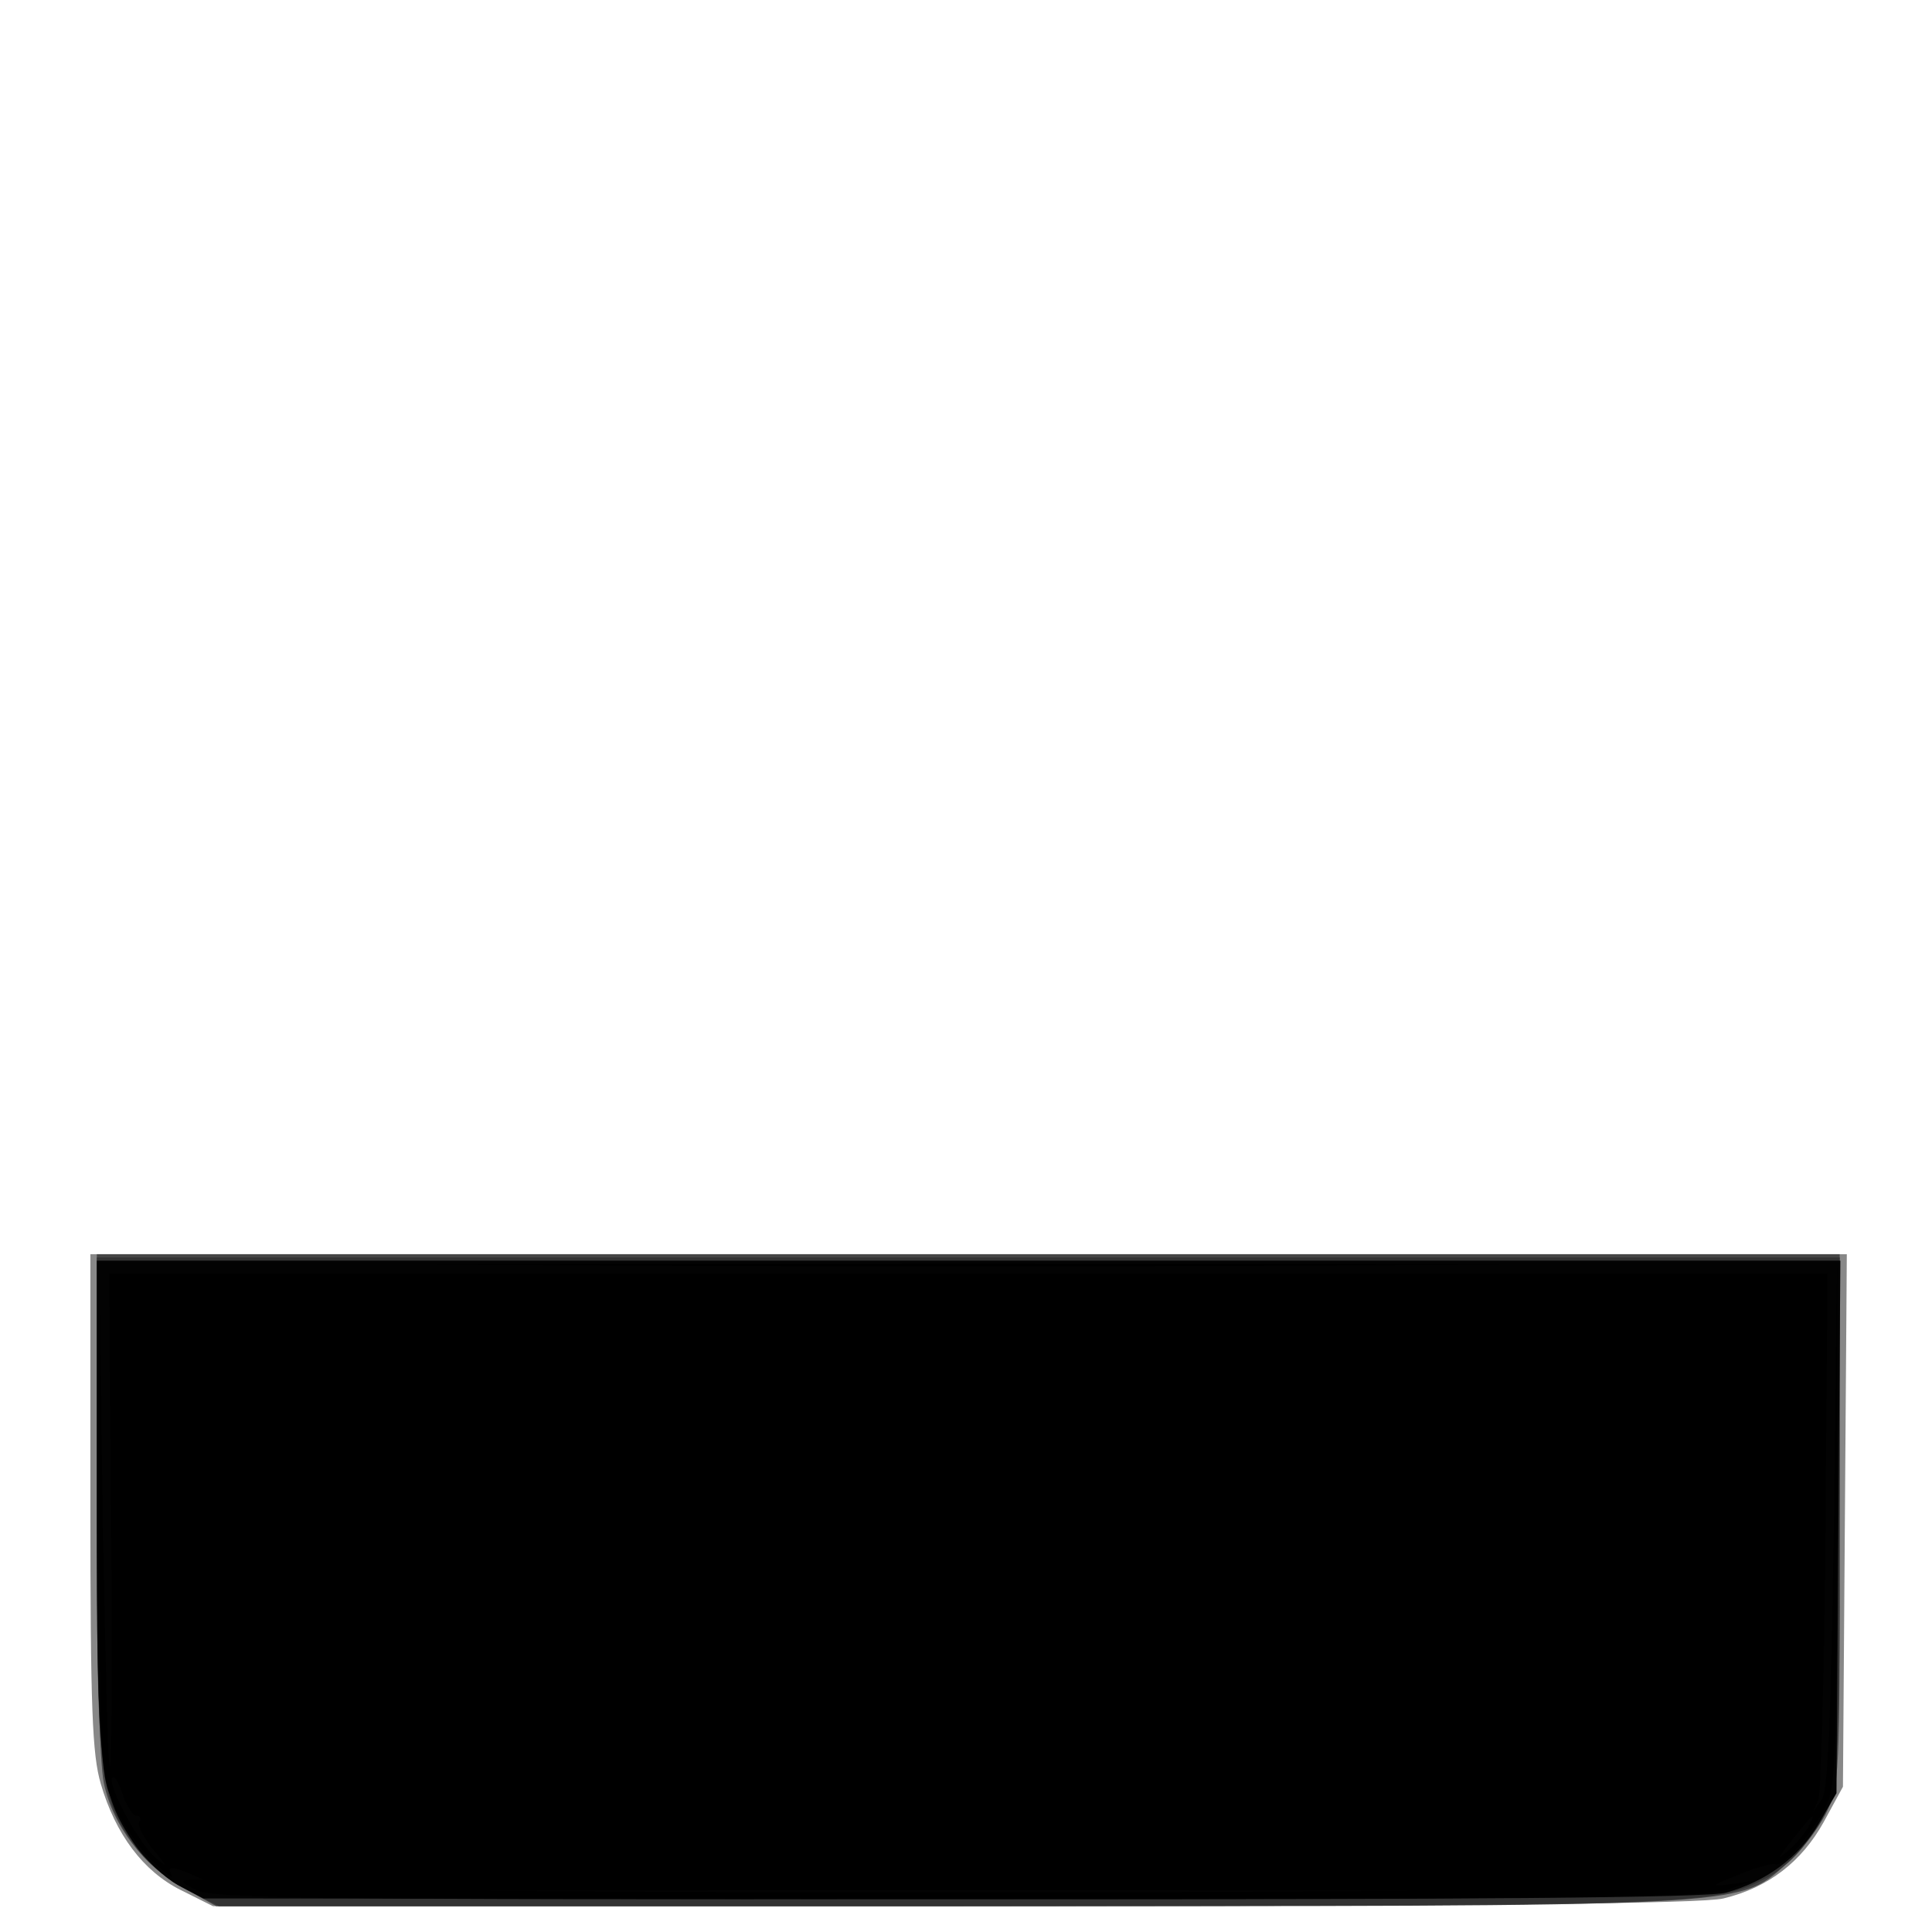
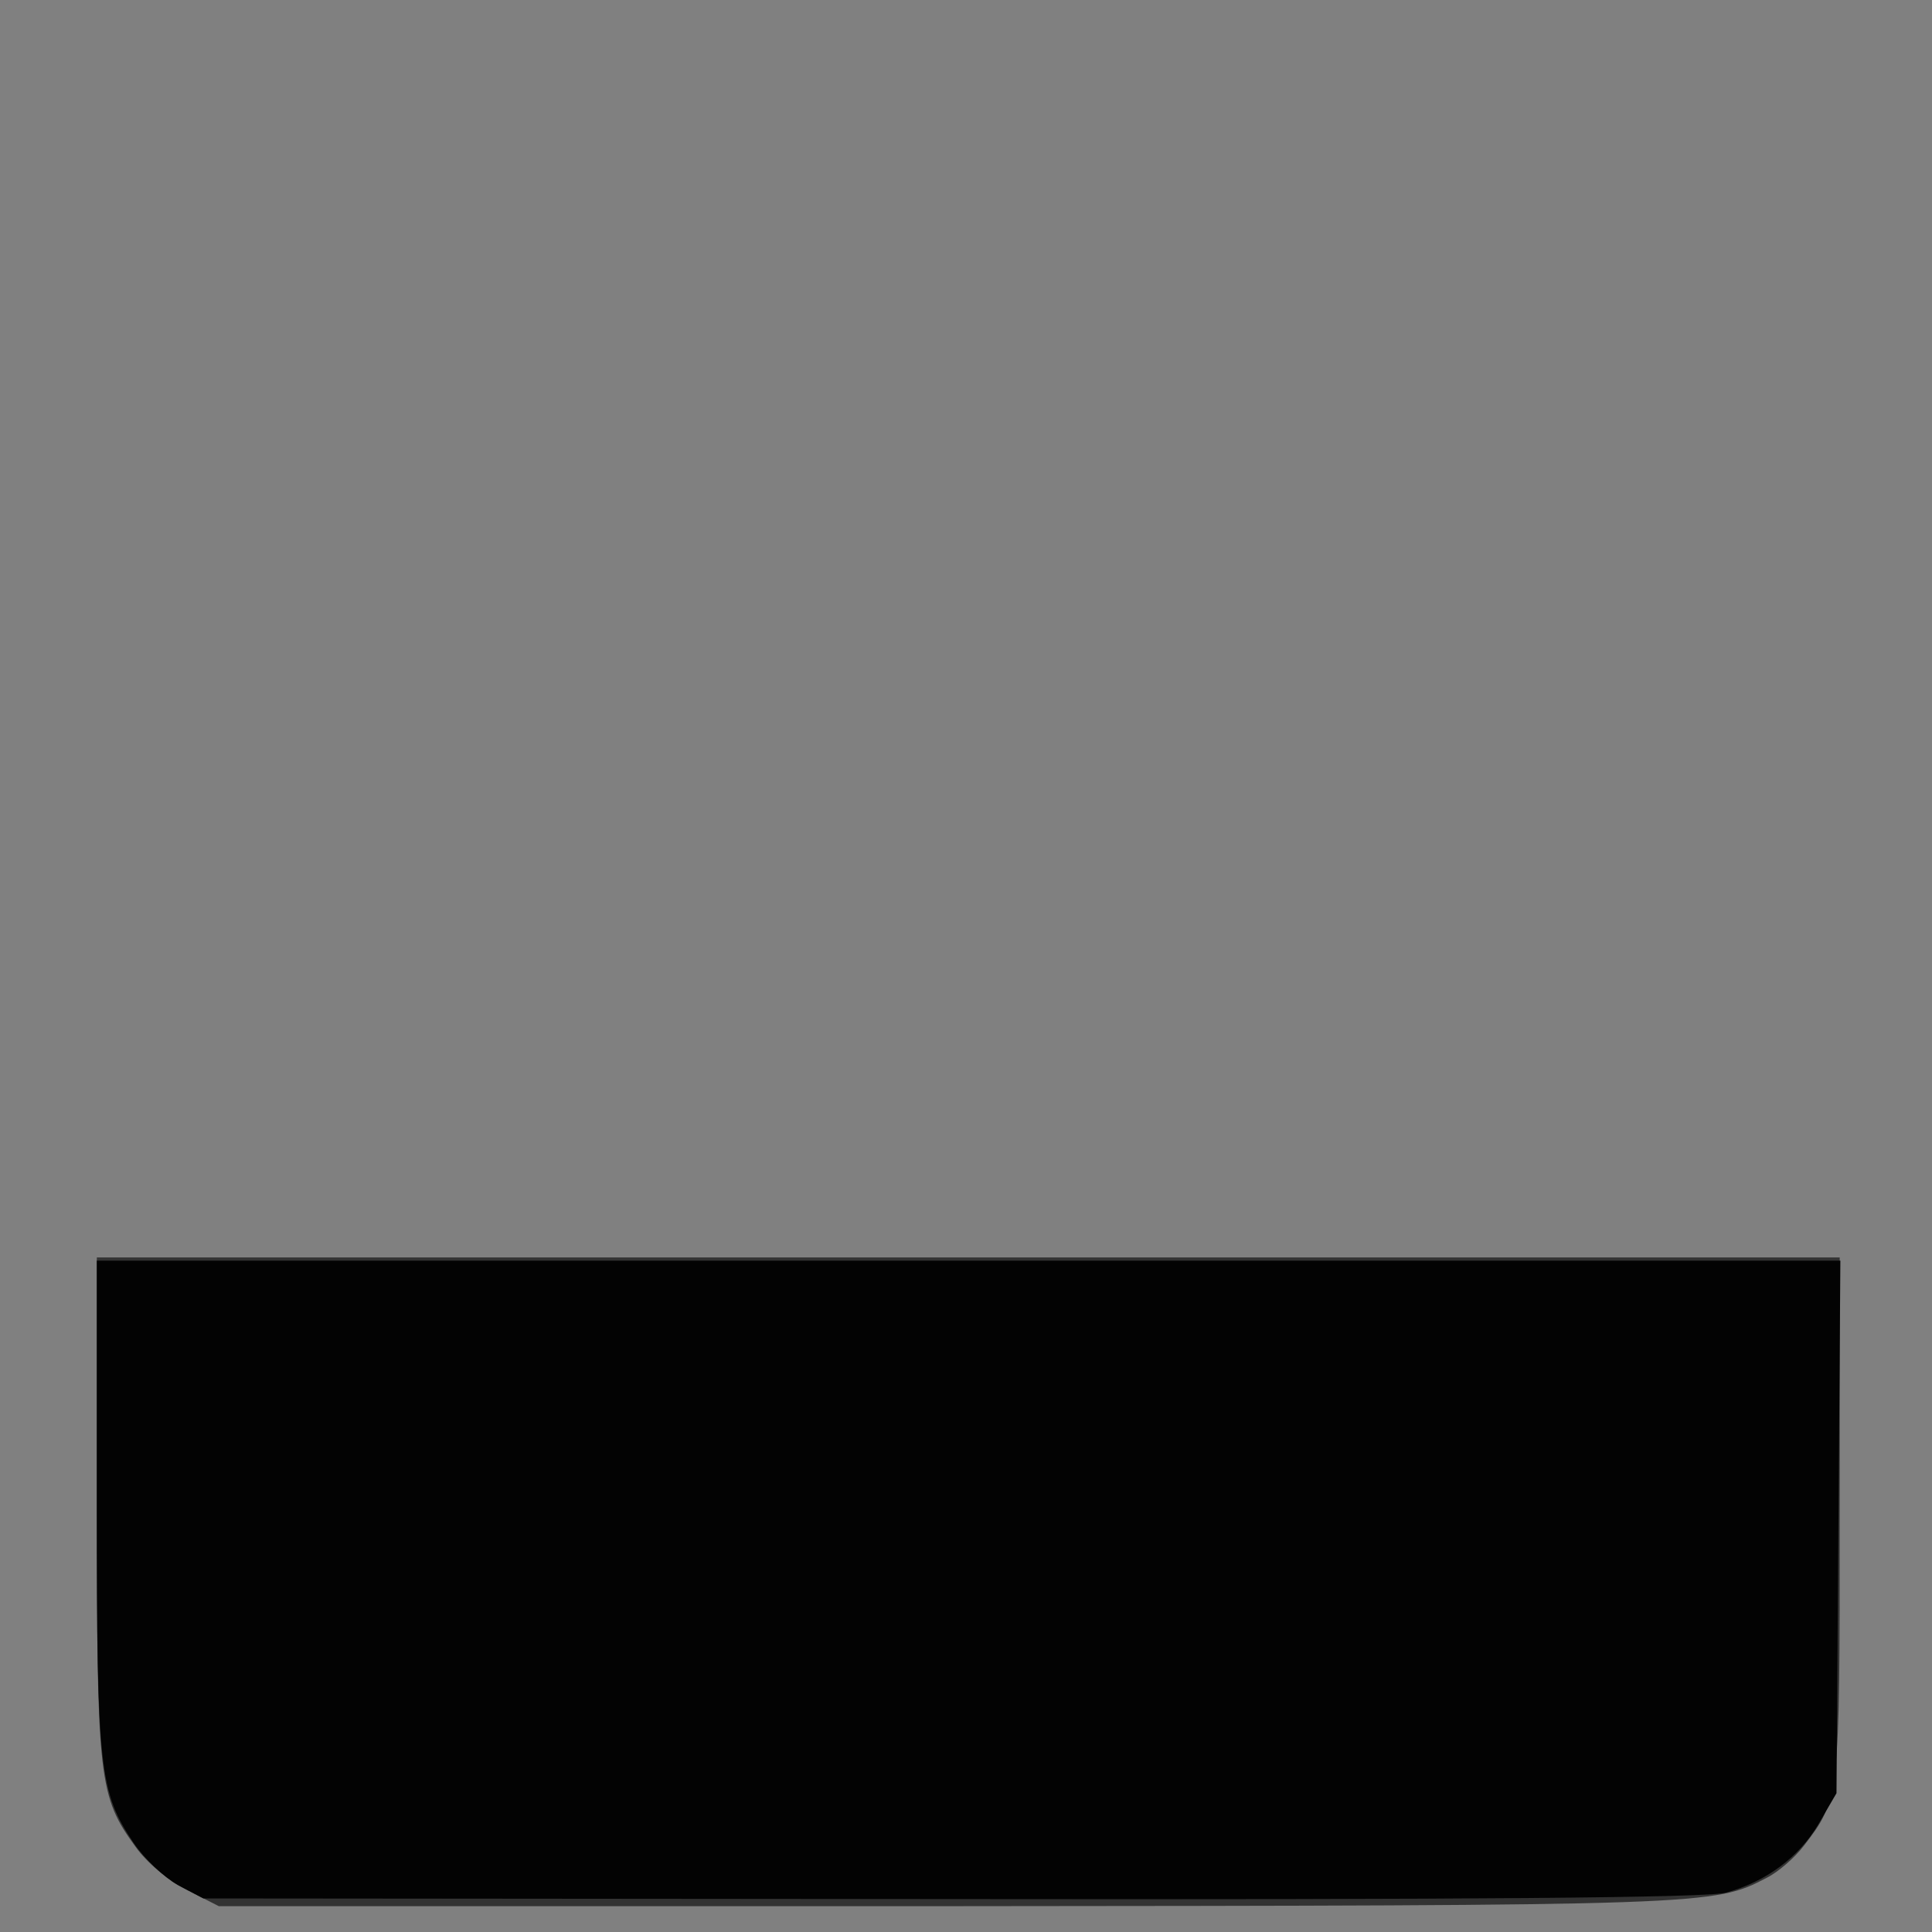
<svg xmlns="http://www.w3.org/2000/svg" width="425" height="425">
  <rect width="100%" height="100%" fill="#808080" stroke="none" />
  <g>
    <svg width="425" height="425" />
    <svg width="425" height="425" version="1.0" viewBox="0 0 425 425">
      <g fill="#fff" transform="matrix(.142 0 0 -.142 0 425)">
-         <path d="M0 1500V0h3000v3000H0V1500z" />
-       </g>
+         </g>
    </svg>
    <svg width="425" height="425" version="1.0" viewBox="0 0 425 425">
      <g fill="#888" transform="matrix(.142 0 0 -.142 0 425)">
-         <path d="M140 667c0-323 3-392 16-437 23-79 66-136 124-165l50-25h1147c813 0 1161 4 1193 12 70 17 121 57 155 118l30 55 3 413 3 412H140V667z" />
-       </g>
+         </g>
    </svg>
    <svg width="425" height="425" version="1.0" viewBox="0 0 425 425">
      <g fill="#464646" transform="matrix(.142 0 0 -.142 0 425)">
-         <path d="M150 665c0-240 4-403 11-435 14-66 62-128 124-162l50-28h1128c1257 0 1227-2 1303 64 22 18 49 54 62 78 22 45 22 50 22 457v411H150V665z" />
-       </g>
+         </g>
    </svg>
    <svg width="425" height="425" version="1.0" viewBox="0 0 425 425">
      <g fill="#333" transform="matrix(.142 0 0 -.142 0 425)">
        <path d="M150 659c0-423 3-449 60-527 17-24 50-52 80-67l49-25h1128c1181 1 1188 1 1270 44 18 9 43 31 57 49 56 73 56 74 56 509v403H150V659z" />
      </g>
    </svg>
    <svg width="425" height="425" version="1.0" viewBox="0 0 425 425">
      <g fill="#030303" transform="matrix(.142 0 0 -.142 0 425)">
        <path d="M150 663c0-413 4-446 57-525 16-24 47-53 68-65l40-21 1160-1c807-1 1172 2 1199 10 62 17 113 55 143 106l28 48 3 413 3 412H150V663z" />
      </g>
    </svg>
    <svg width="425" height="425" version="1.0" viewBox="0 0 425 425">
      <g transform="matrix(.142 0 0 -.142 0 425)">
-         <path d="M154 640c1-391 1-396 24-446 13-28 39-67 59-85 20-19 33-28 29-21-8 14 0 14 29 2l20-9h-20c-17-1-15-4 9-16 25-13 177-15 1180-14 953 0 1158 3 1191 14l40 14-35-5c-32-4-31-3 14 15 27 11 52 18 56 16 10-6 54 43 76 85 18 32 19 65 20 445v410l-5-410c-5-316-9-415-19-430l-14-20 9 20c4 11 9 199 11 418l3 397H169l3-384c2-211 1-382-2-379-3 2-7 179-11 391l-5 387V640zm37-430c6-16 15-30 21-30 5 0 7-4 4-9-4-5 6-24 21-43 23-27 23-30 4-13-29 25-81 125-65 125 3 0 10-13 15-30zm2610-48c-5-9-19-26-32-37-17-15-15-10 7 17 32 41 40 48 25 20zm-753-99c-318-2-838-2-1155 0-318 1-58 2 577 2s895-1 578-2zM833 1033c367-2 967-2 1335 0 367 1 66 2-668 2s-1035-1-667-2z" />
-       </g>
+         </g>
    </svg>
  </g>
</svg>